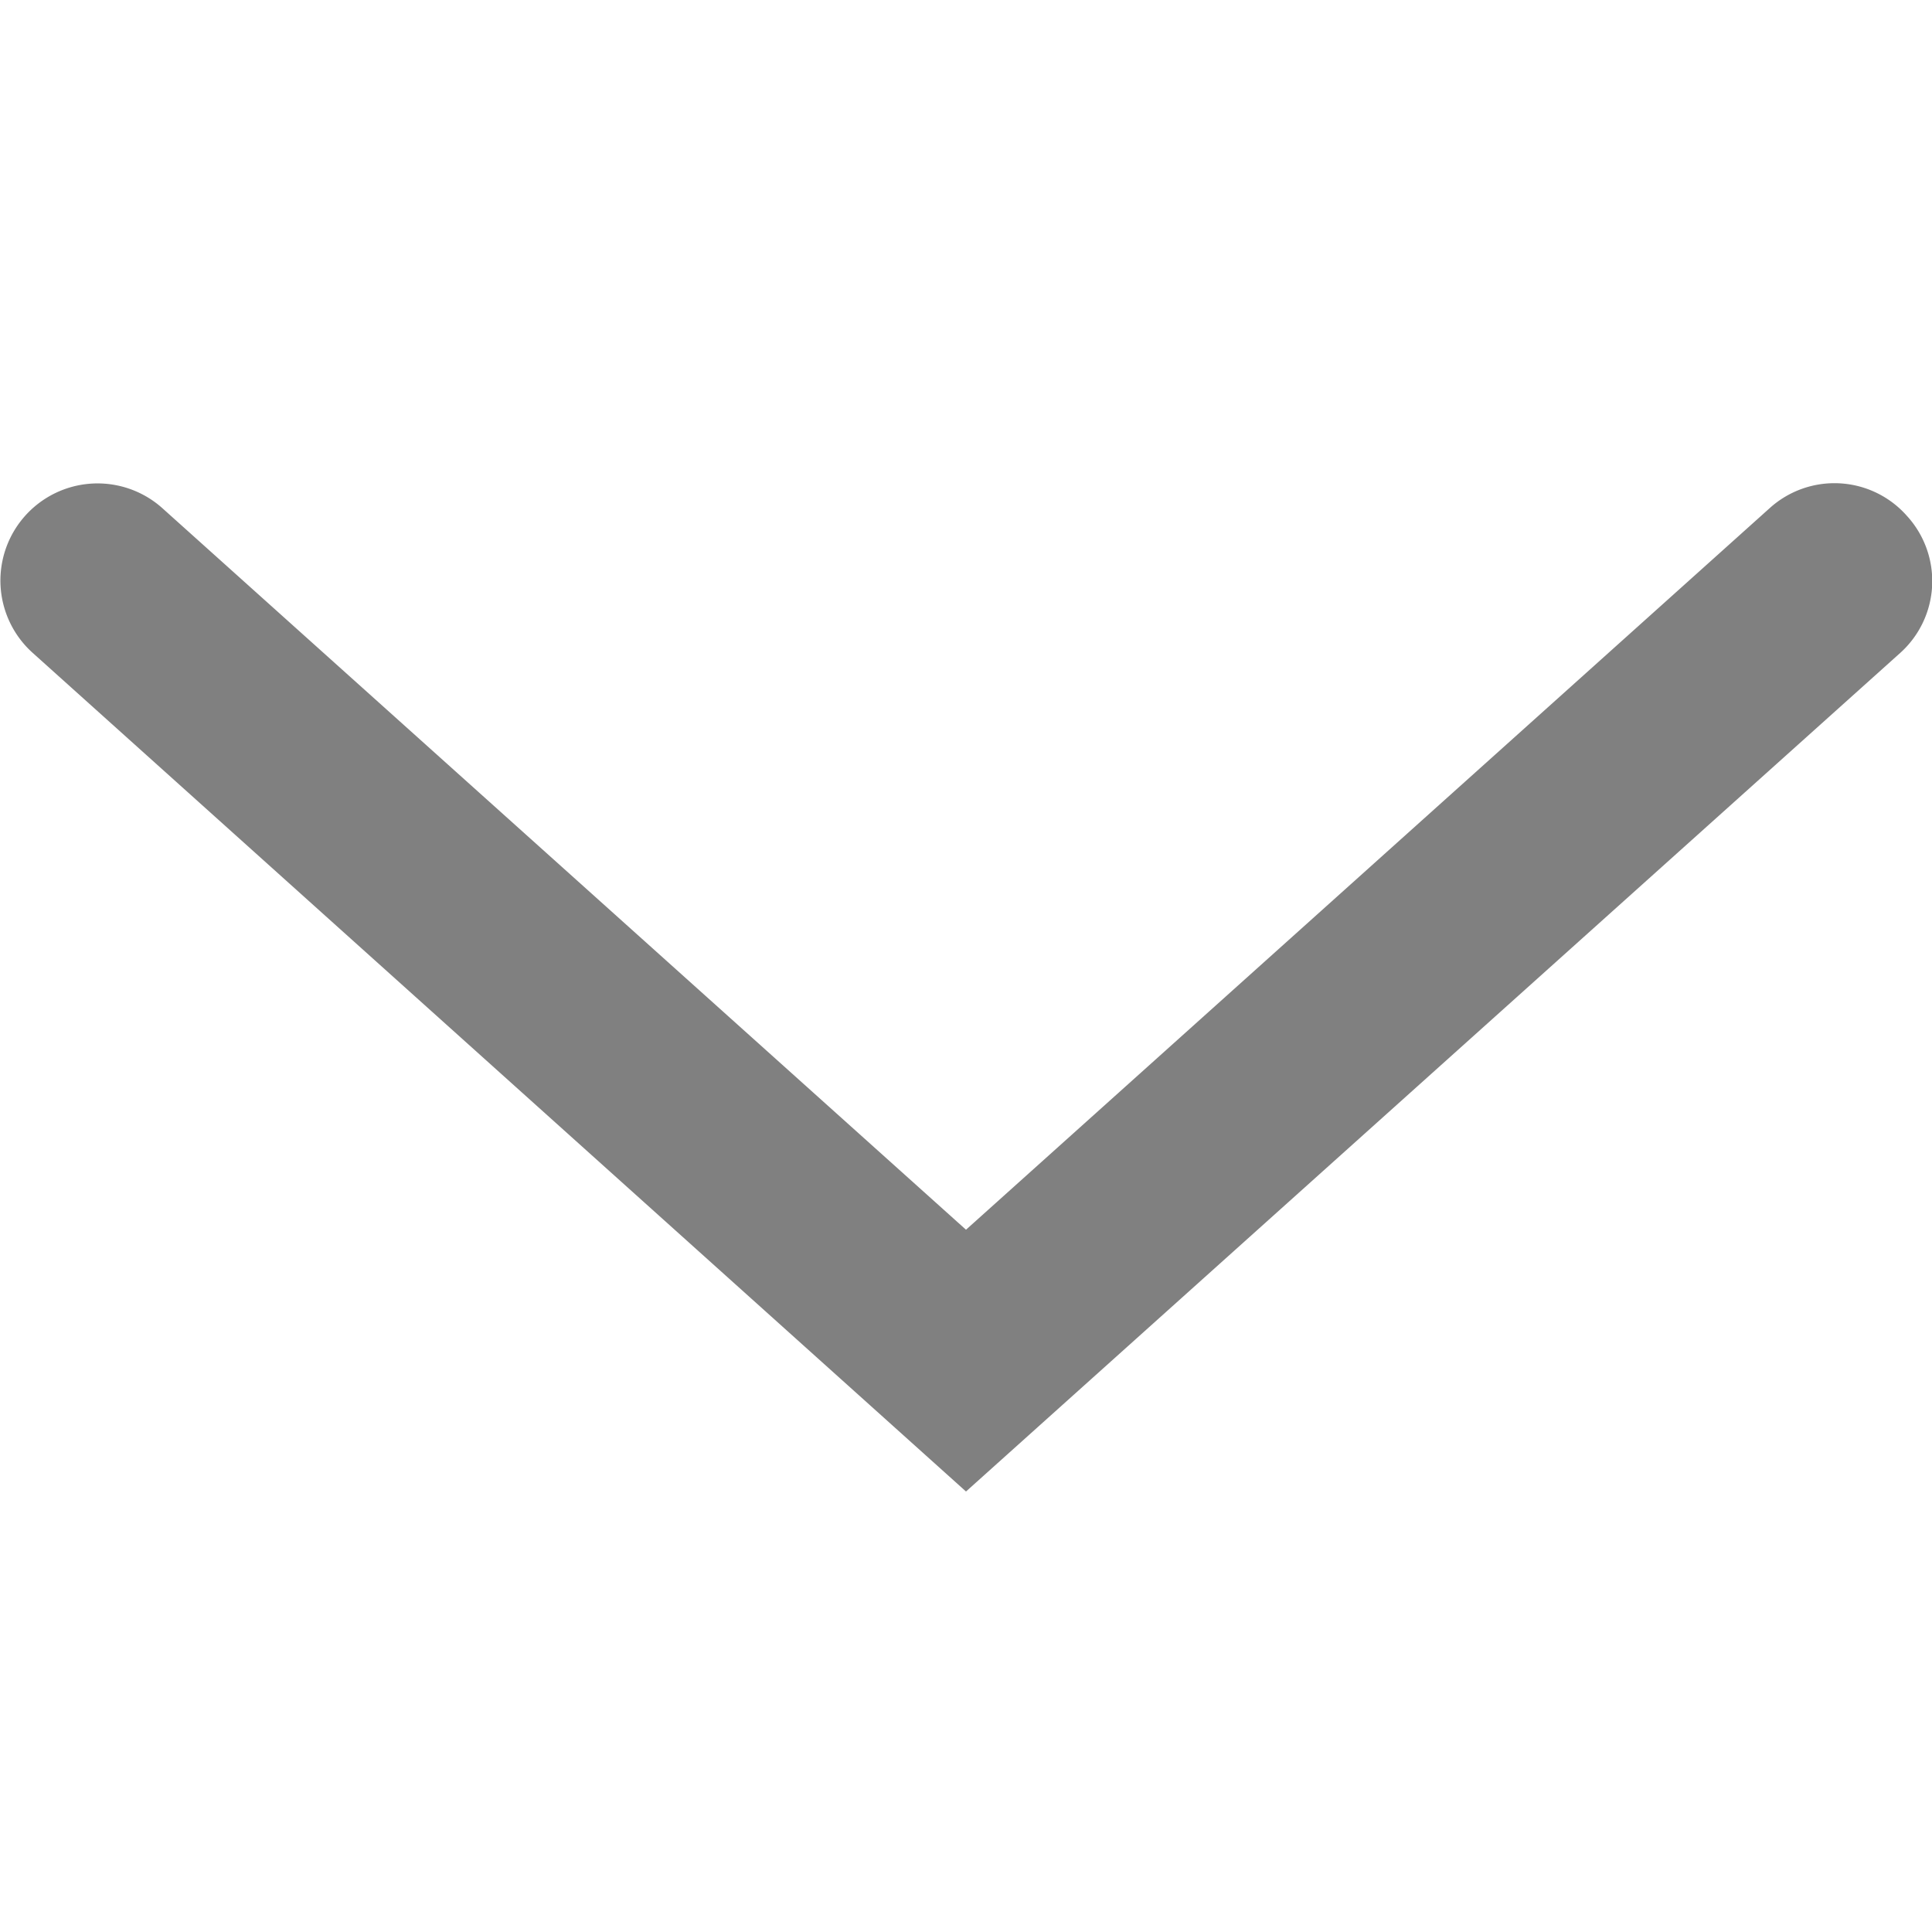
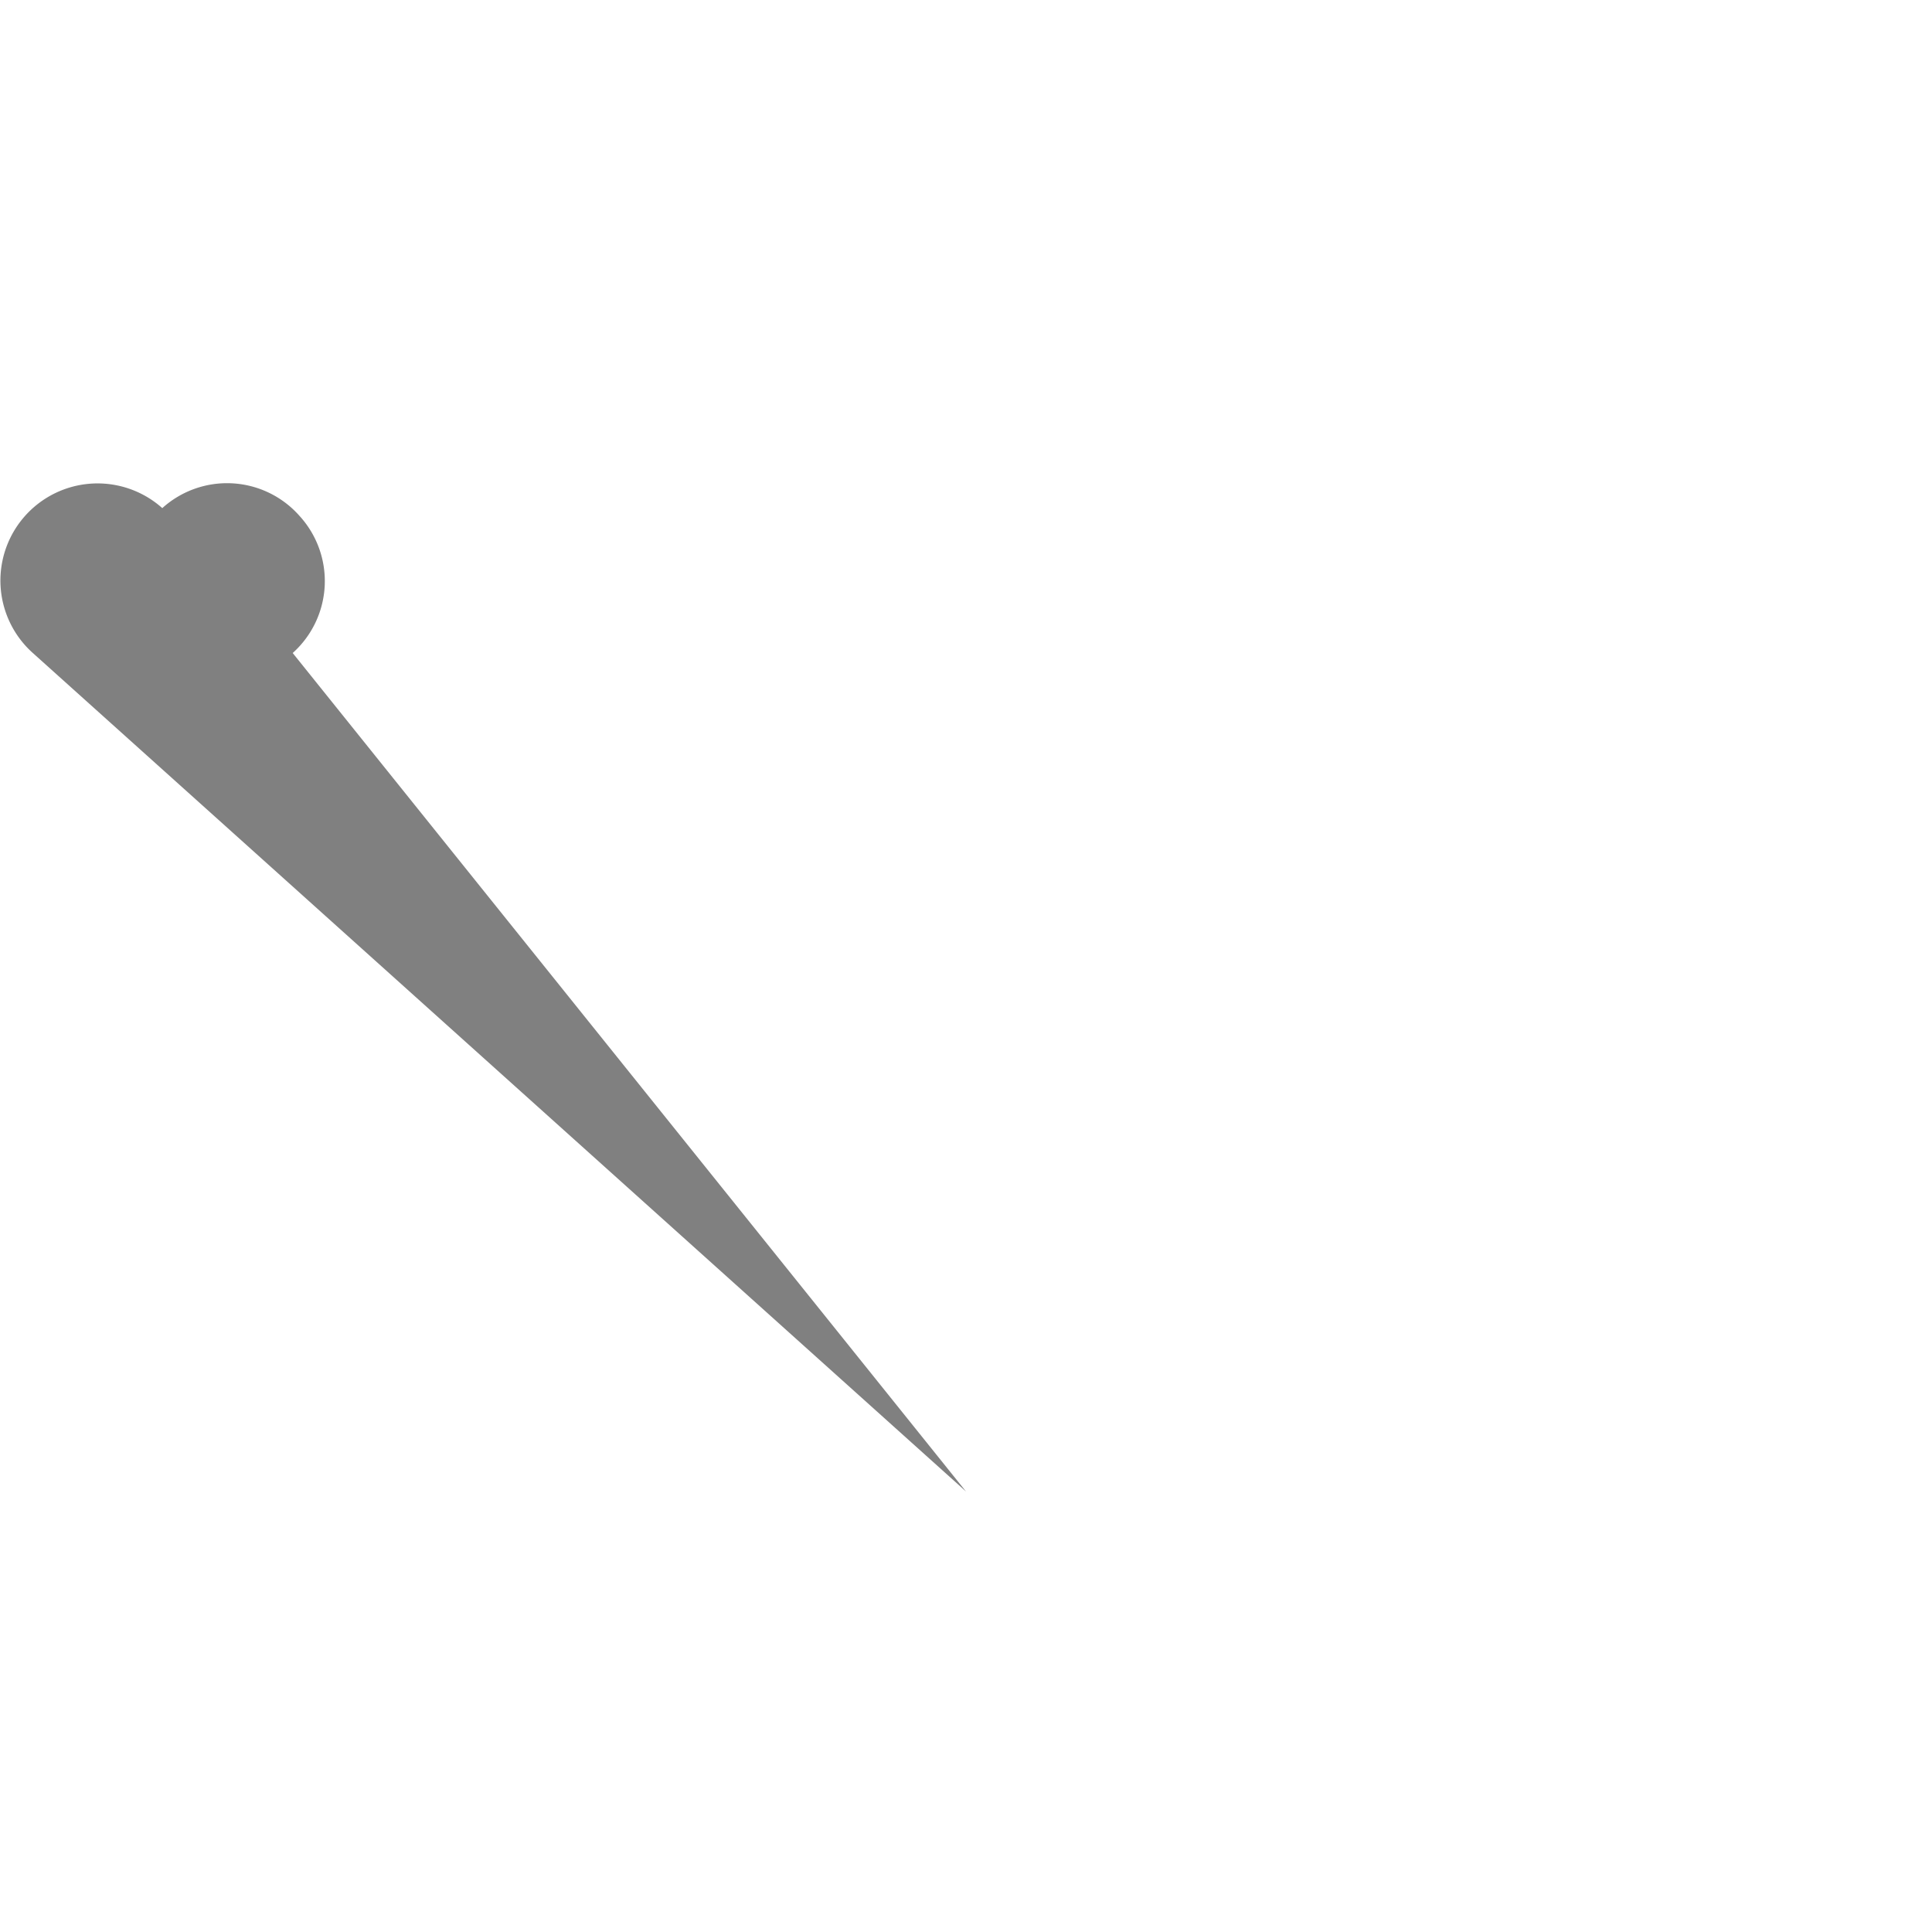
<svg xmlns="http://www.w3.org/2000/svg" class="arrow-down" viewBox="0 -5 20 20">
-   <path style="fill:#808080" d="M10,10.44.34,1.76A1,1,0,0,1,1.68.26L10,7.73,18.32.26a1,1,0,0,1,1.42.08,1,1,0,0,1-.07,1.42Z" />
+   <path style="fill:#808080" d="M10,10.44.34,1.76A1,1,0,0,1,1.68.26a1,1,0,0,1,1.42.08,1,1,0,0,1-.07,1.42Z" />
</svg>